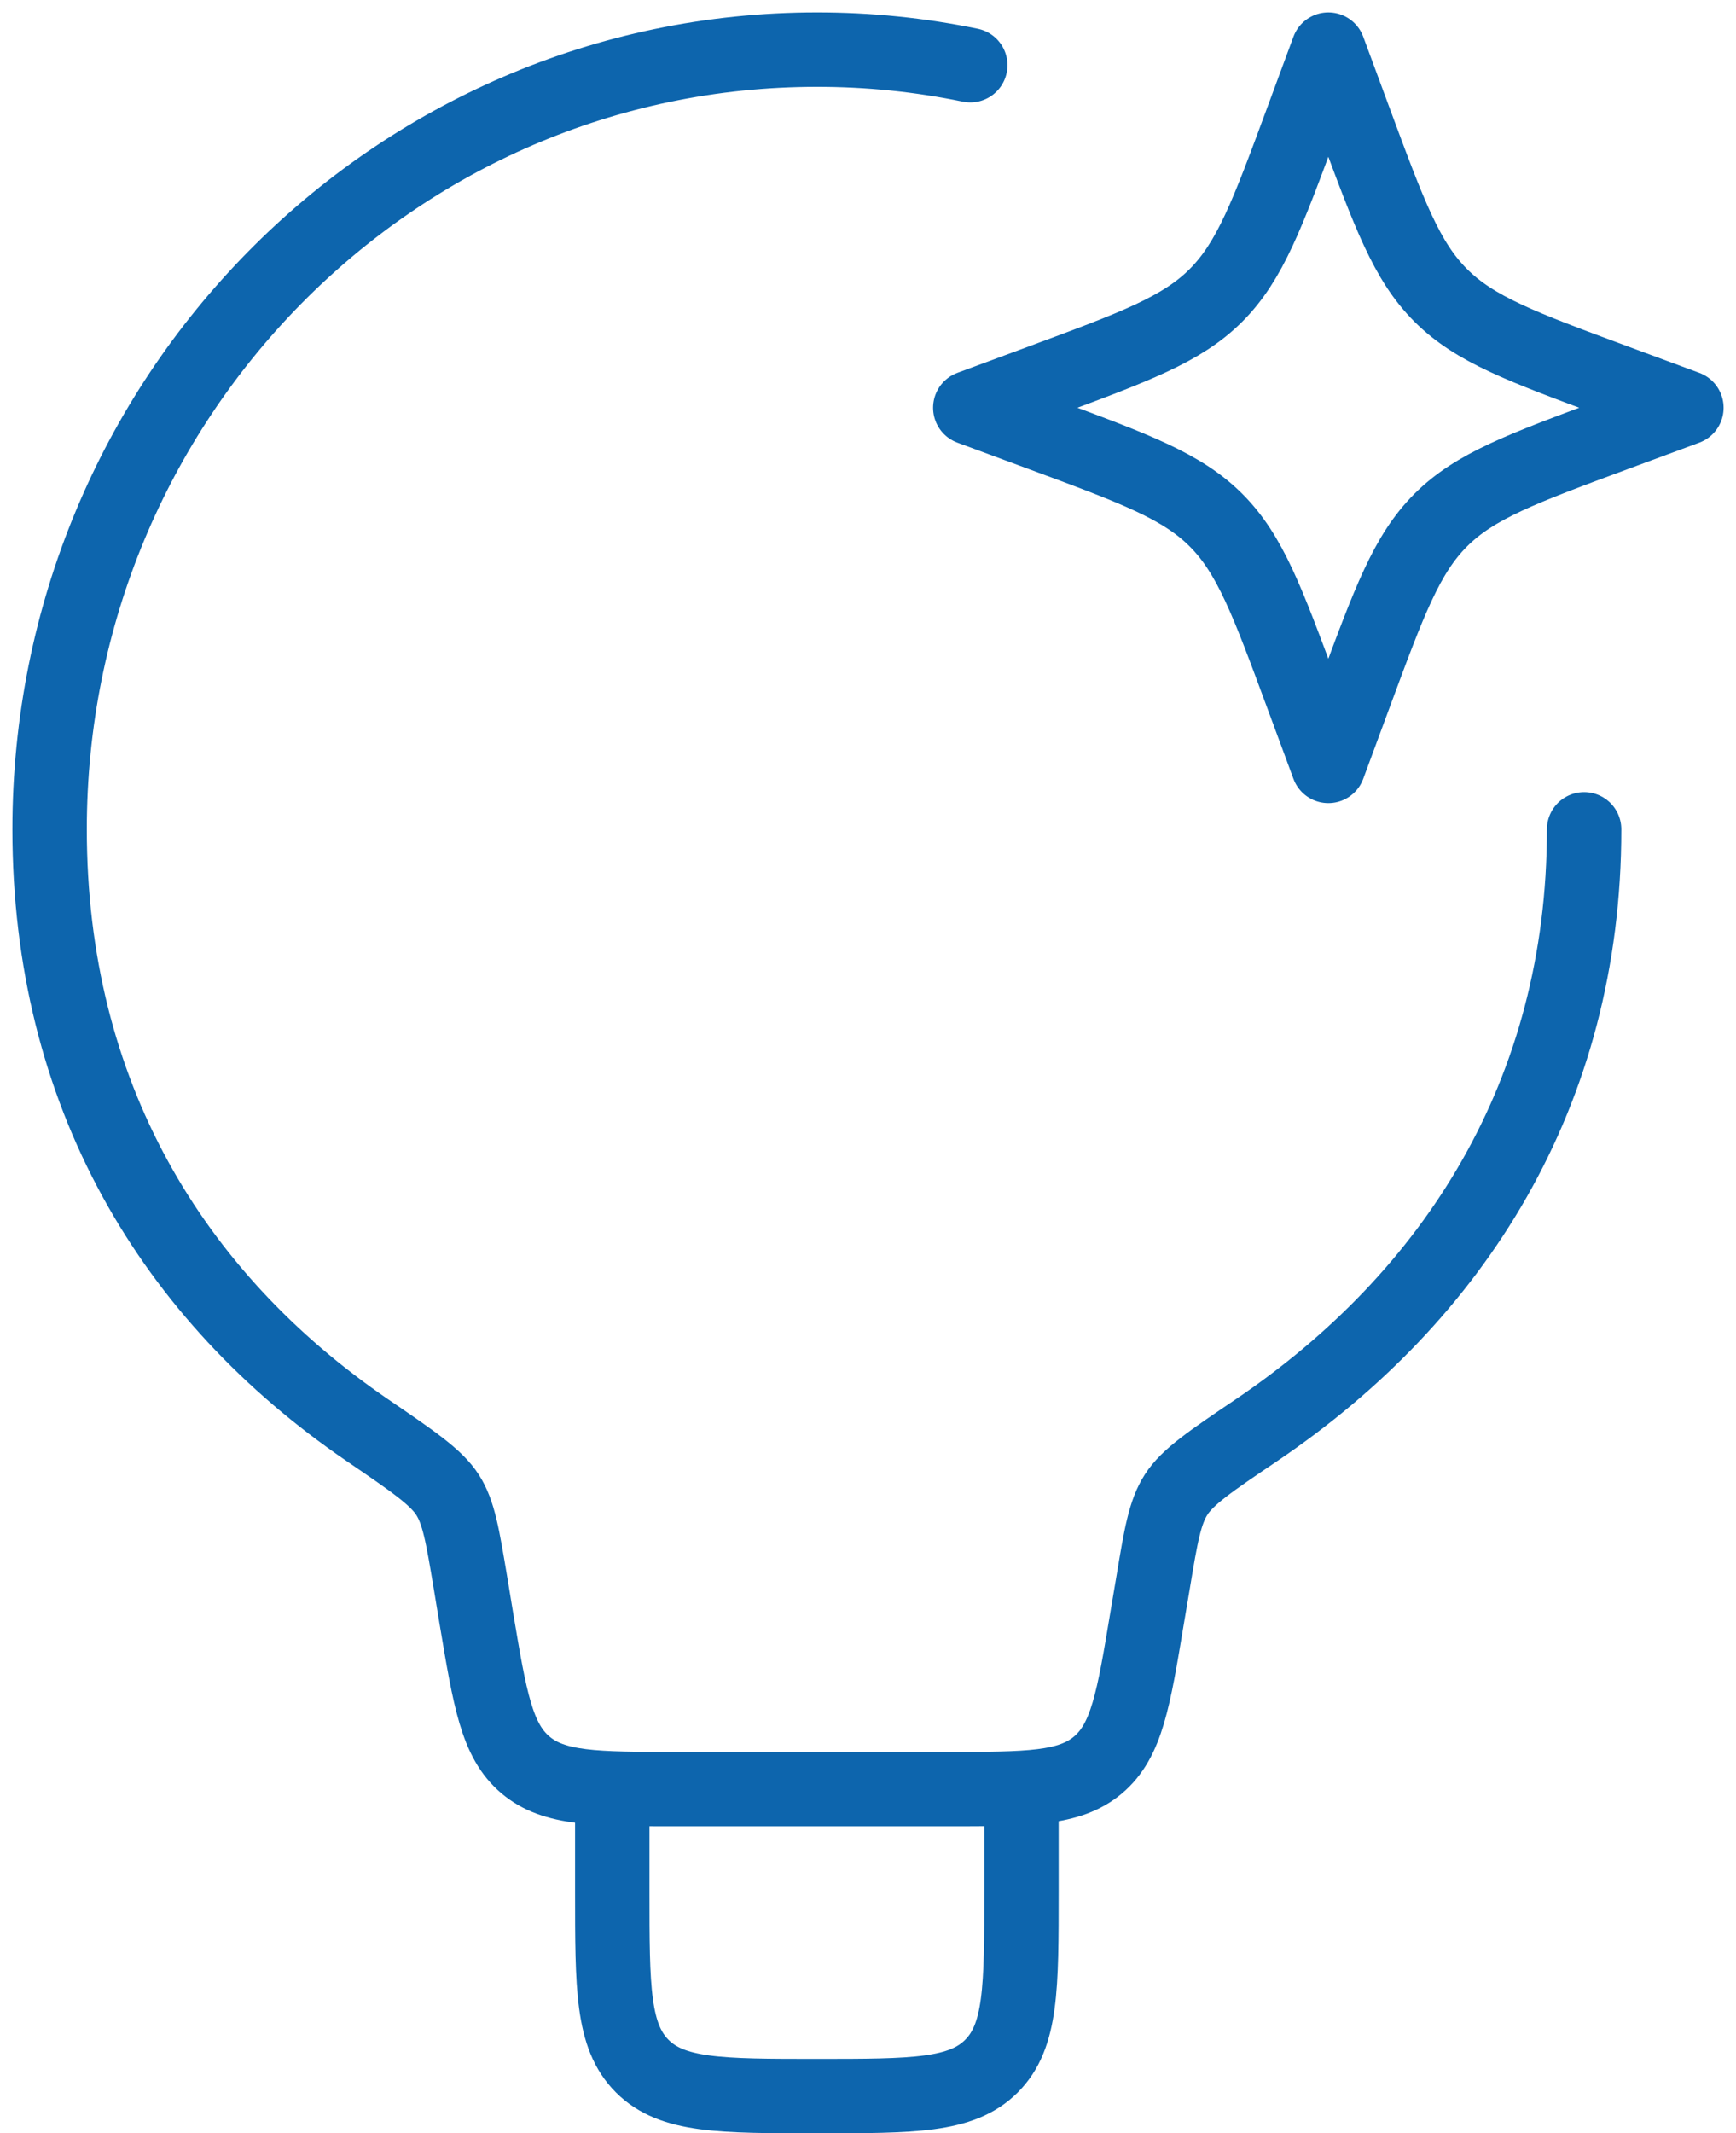
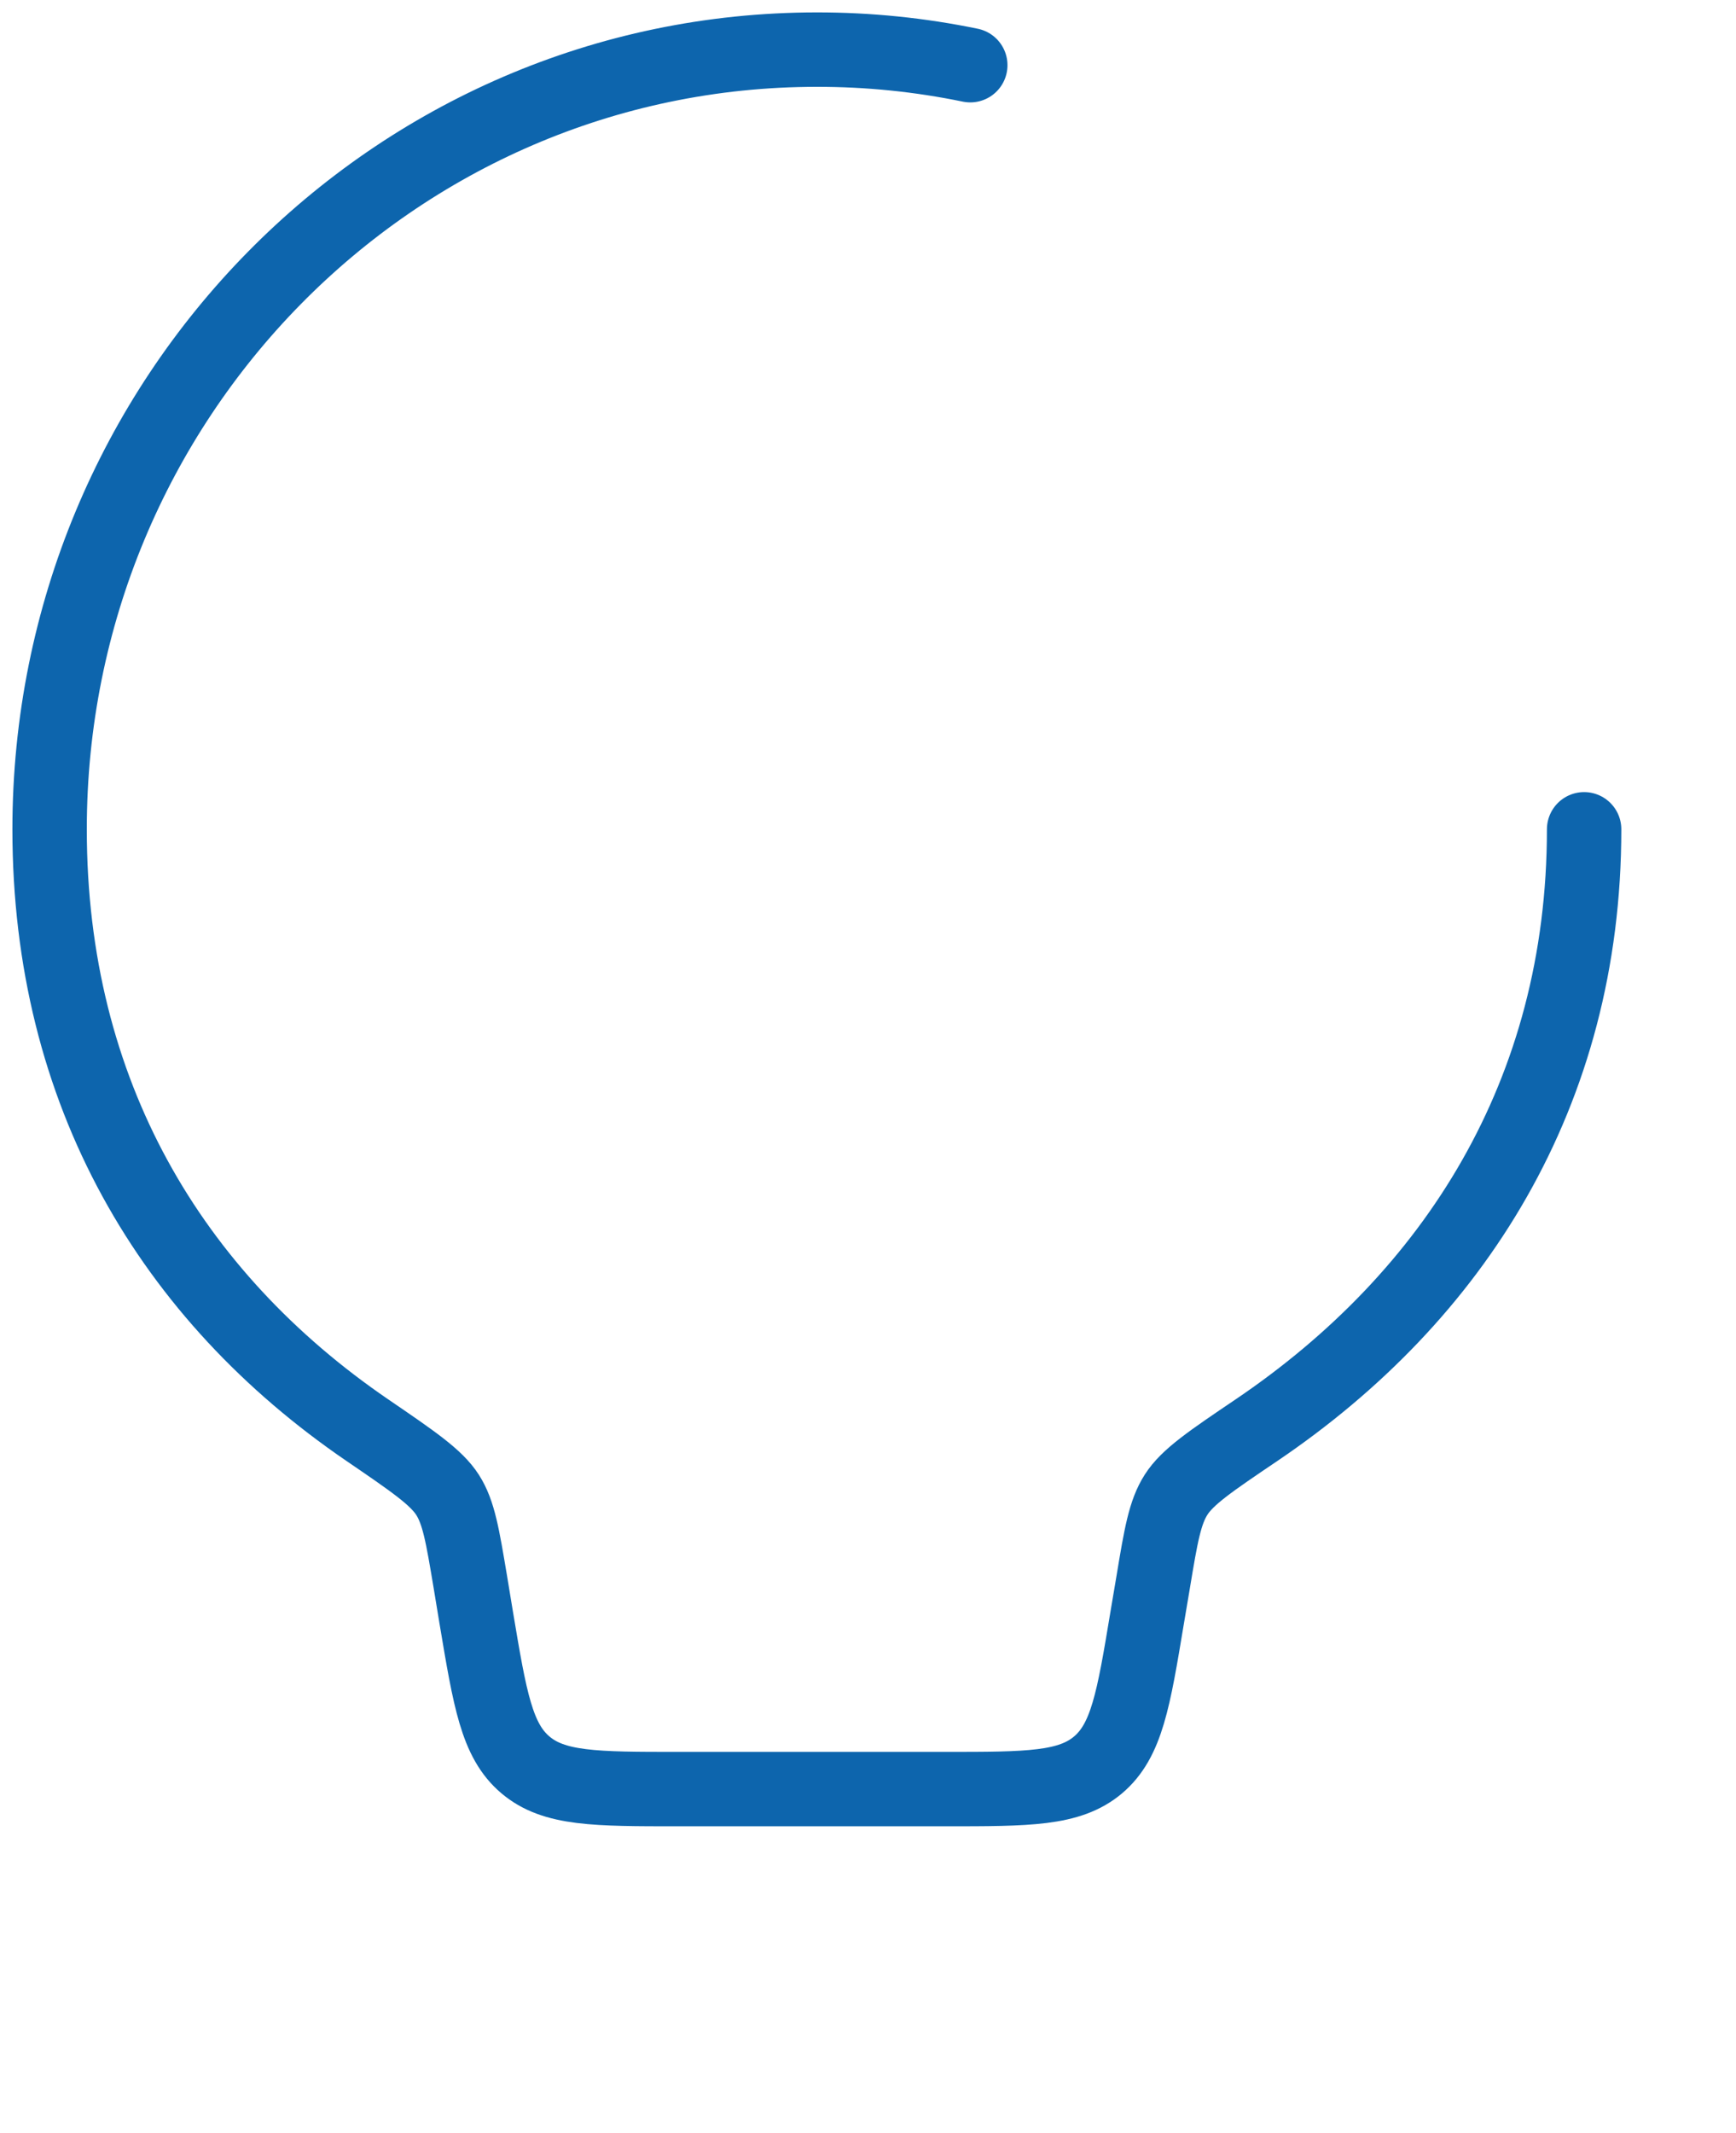
<svg xmlns="http://www.w3.org/2000/svg" width="35" height="43" viewBox="0 0 35 43" fill="none">
  <path d="M31.938 16.716C31.938 22.038 29.318 26.132 25.333 28.827C24.405 29.454 23.941 29.768 23.712 30.127C23.485 30.481 23.405 30.952 23.25 31.888L23.127 32.616C22.854 34.262 22.716 35.085 22.139 35.574C21.561 36.062 20.728 36.062 19.059 36.062H13.672C12.003 36.062 11.17 36.062 10.593 35.574C10.015 35.085 9.879 34.262 9.603 32.616L9.483 31.888C9.326 30.954 9.25 30.485 9.023 30.131C8.796 29.776 8.33 29.458 7.4 28.823C3.458 26.127 1 22.035 1 16.716C1 8.039 7.926 1 16.469 1C17.508 0.999 18.545 1.104 19.562 1.314" stroke="#0D65AD" stroke-width="1.5" stroke-linecap="round" stroke-linejoin="round" />
-   <path d="M20.594 36.062V38.125C20.594 40.07 20.594 41.041 19.989 41.646C19.385 42.25 18.414 42.25 16.469 42.25C14.524 42.25 13.552 42.25 12.948 41.646C12.344 41.041 12.344 40.07 12.344 38.125V36.062M26.781 1L27.313 2.438C28.011 4.323 28.359 5.265 29.046 5.952C29.735 6.641 30.677 6.989 32.562 7.687L34 8.219L32.562 8.751C30.677 9.448 29.735 9.797 29.048 10.483C28.359 11.172 28.011 12.115 27.313 14L26.781 15.438L26.249 14C25.552 12.115 25.203 11.172 24.517 10.485C23.828 9.797 22.885 9.448 21 8.751L19.562 8.219L21 7.687C22.885 6.989 23.828 6.641 24.515 5.954C25.203 5.265 25.552 4.323 26.249 2.438L26.781 1Z" stroke="#0D65AD" stroke-width="1.5" stroke-linecap="round" stroke-linejoin="round" />
</svg>